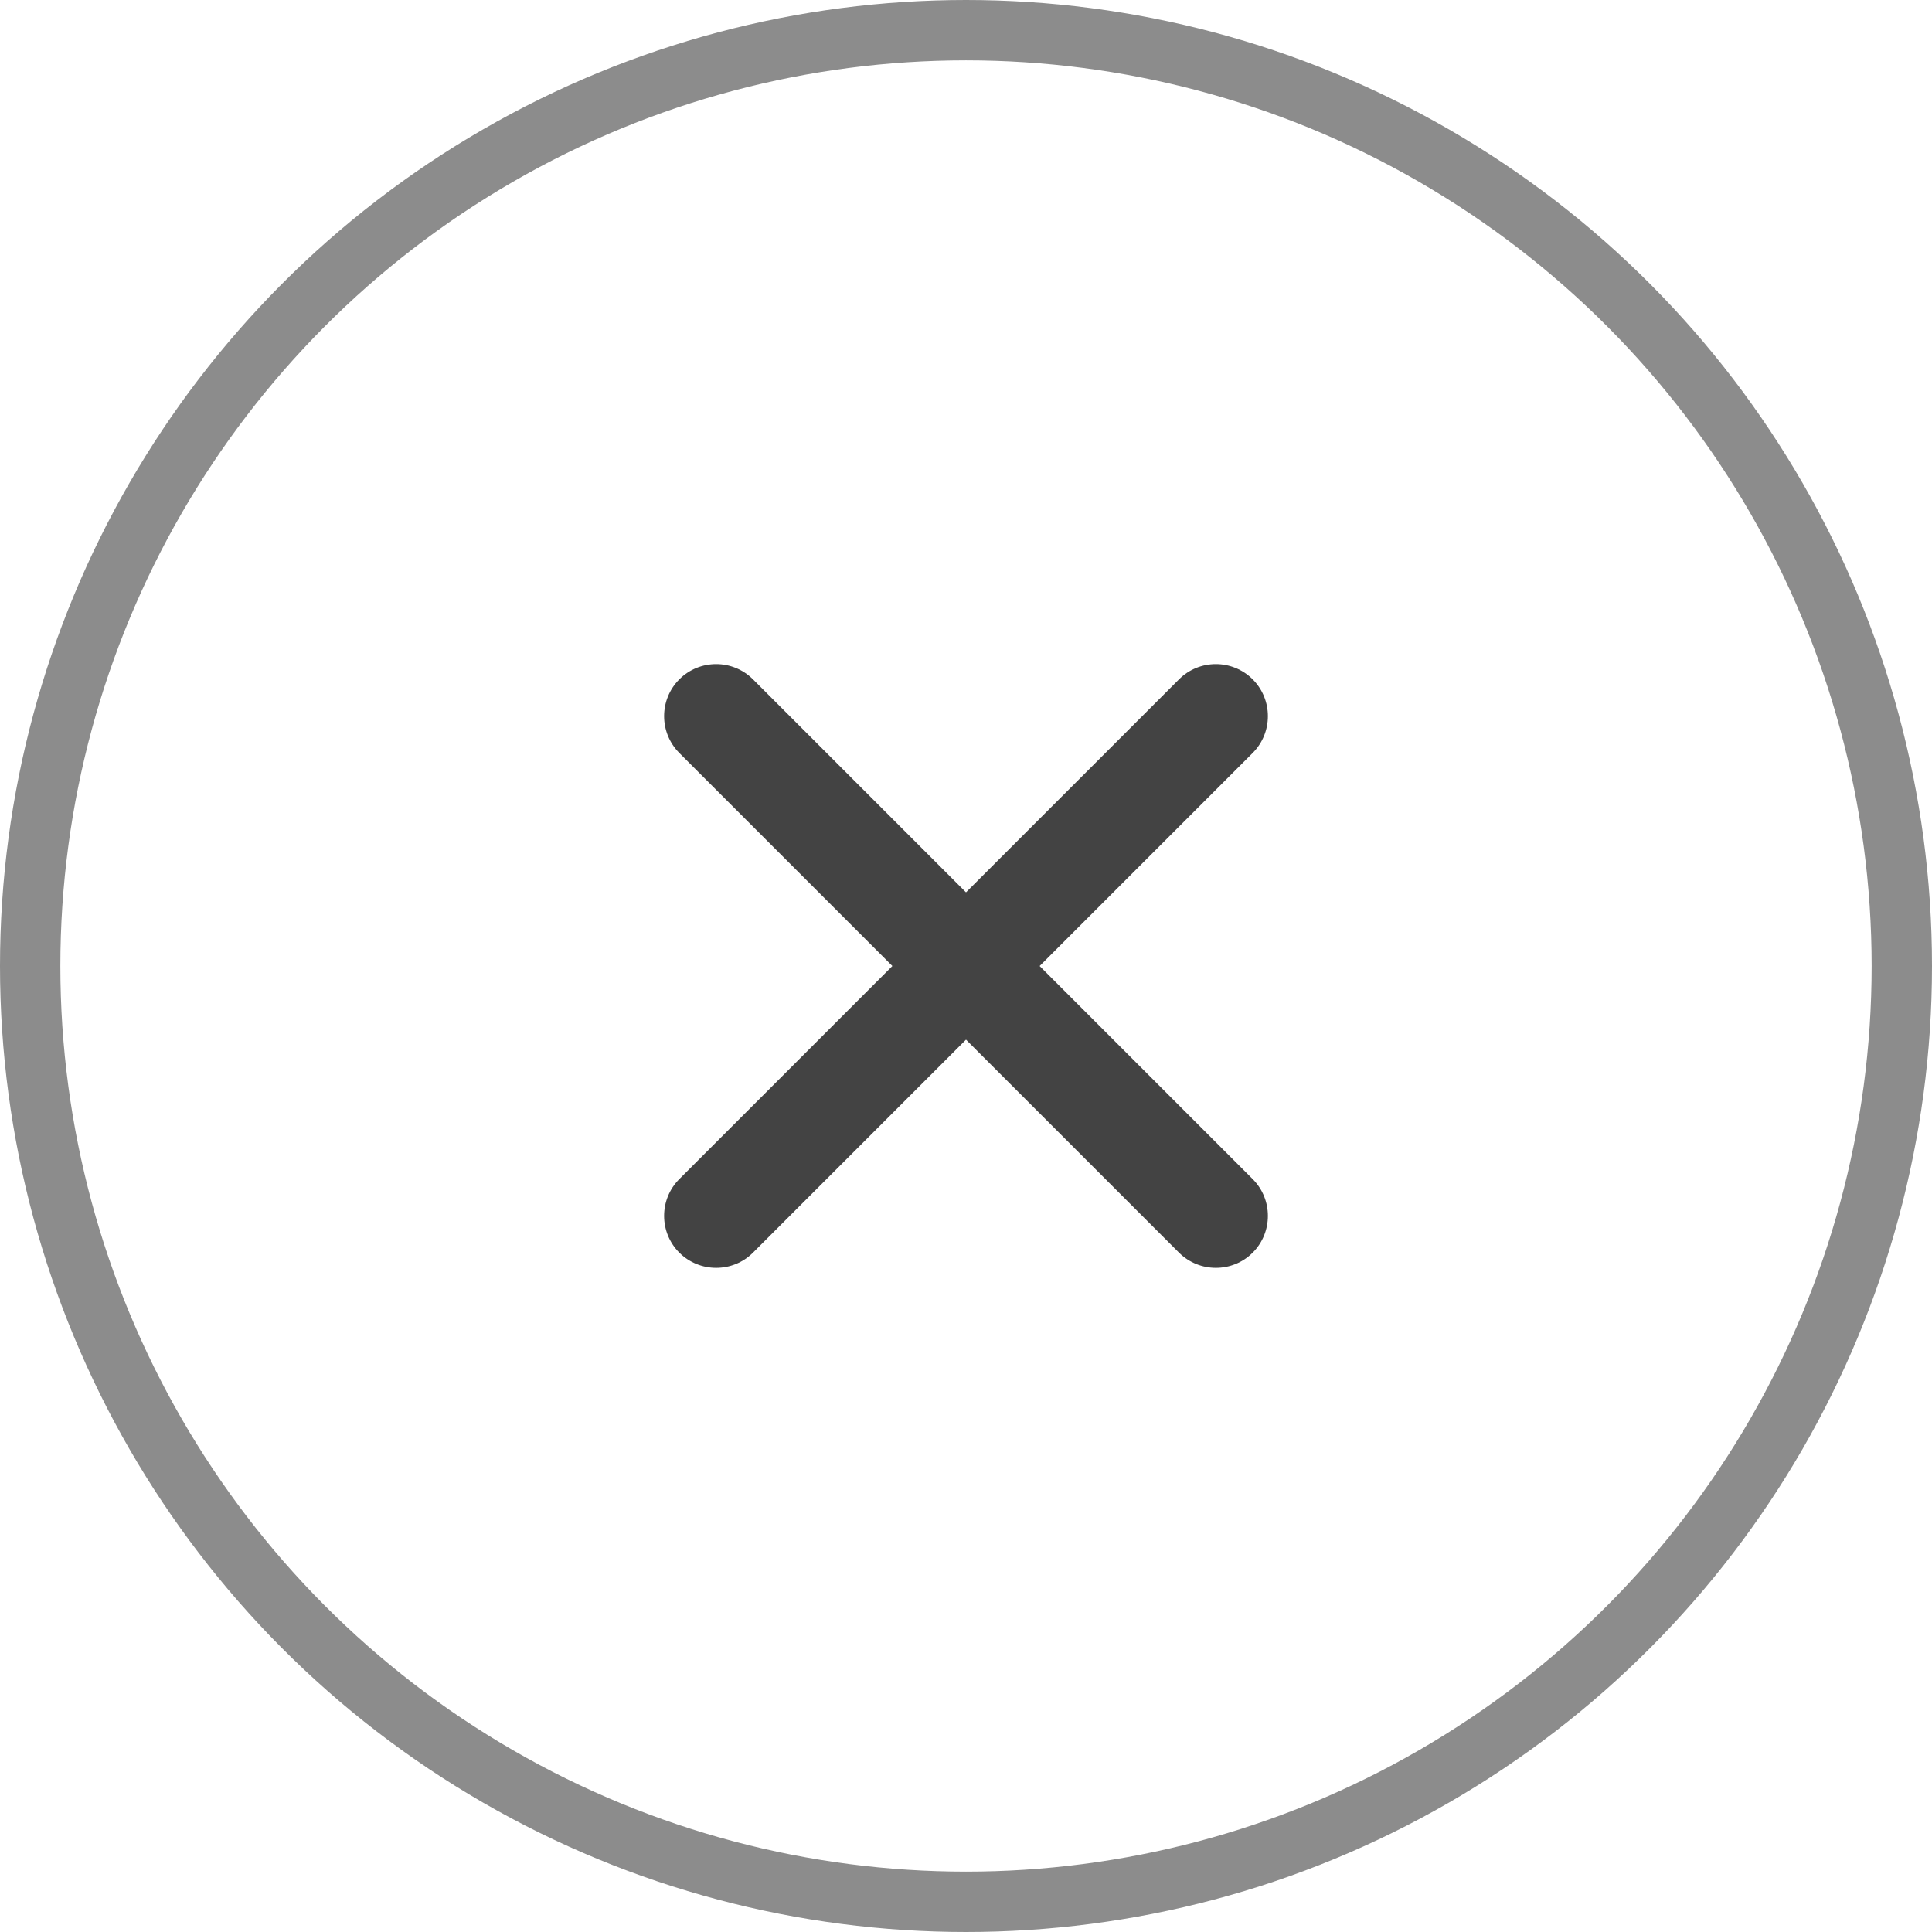
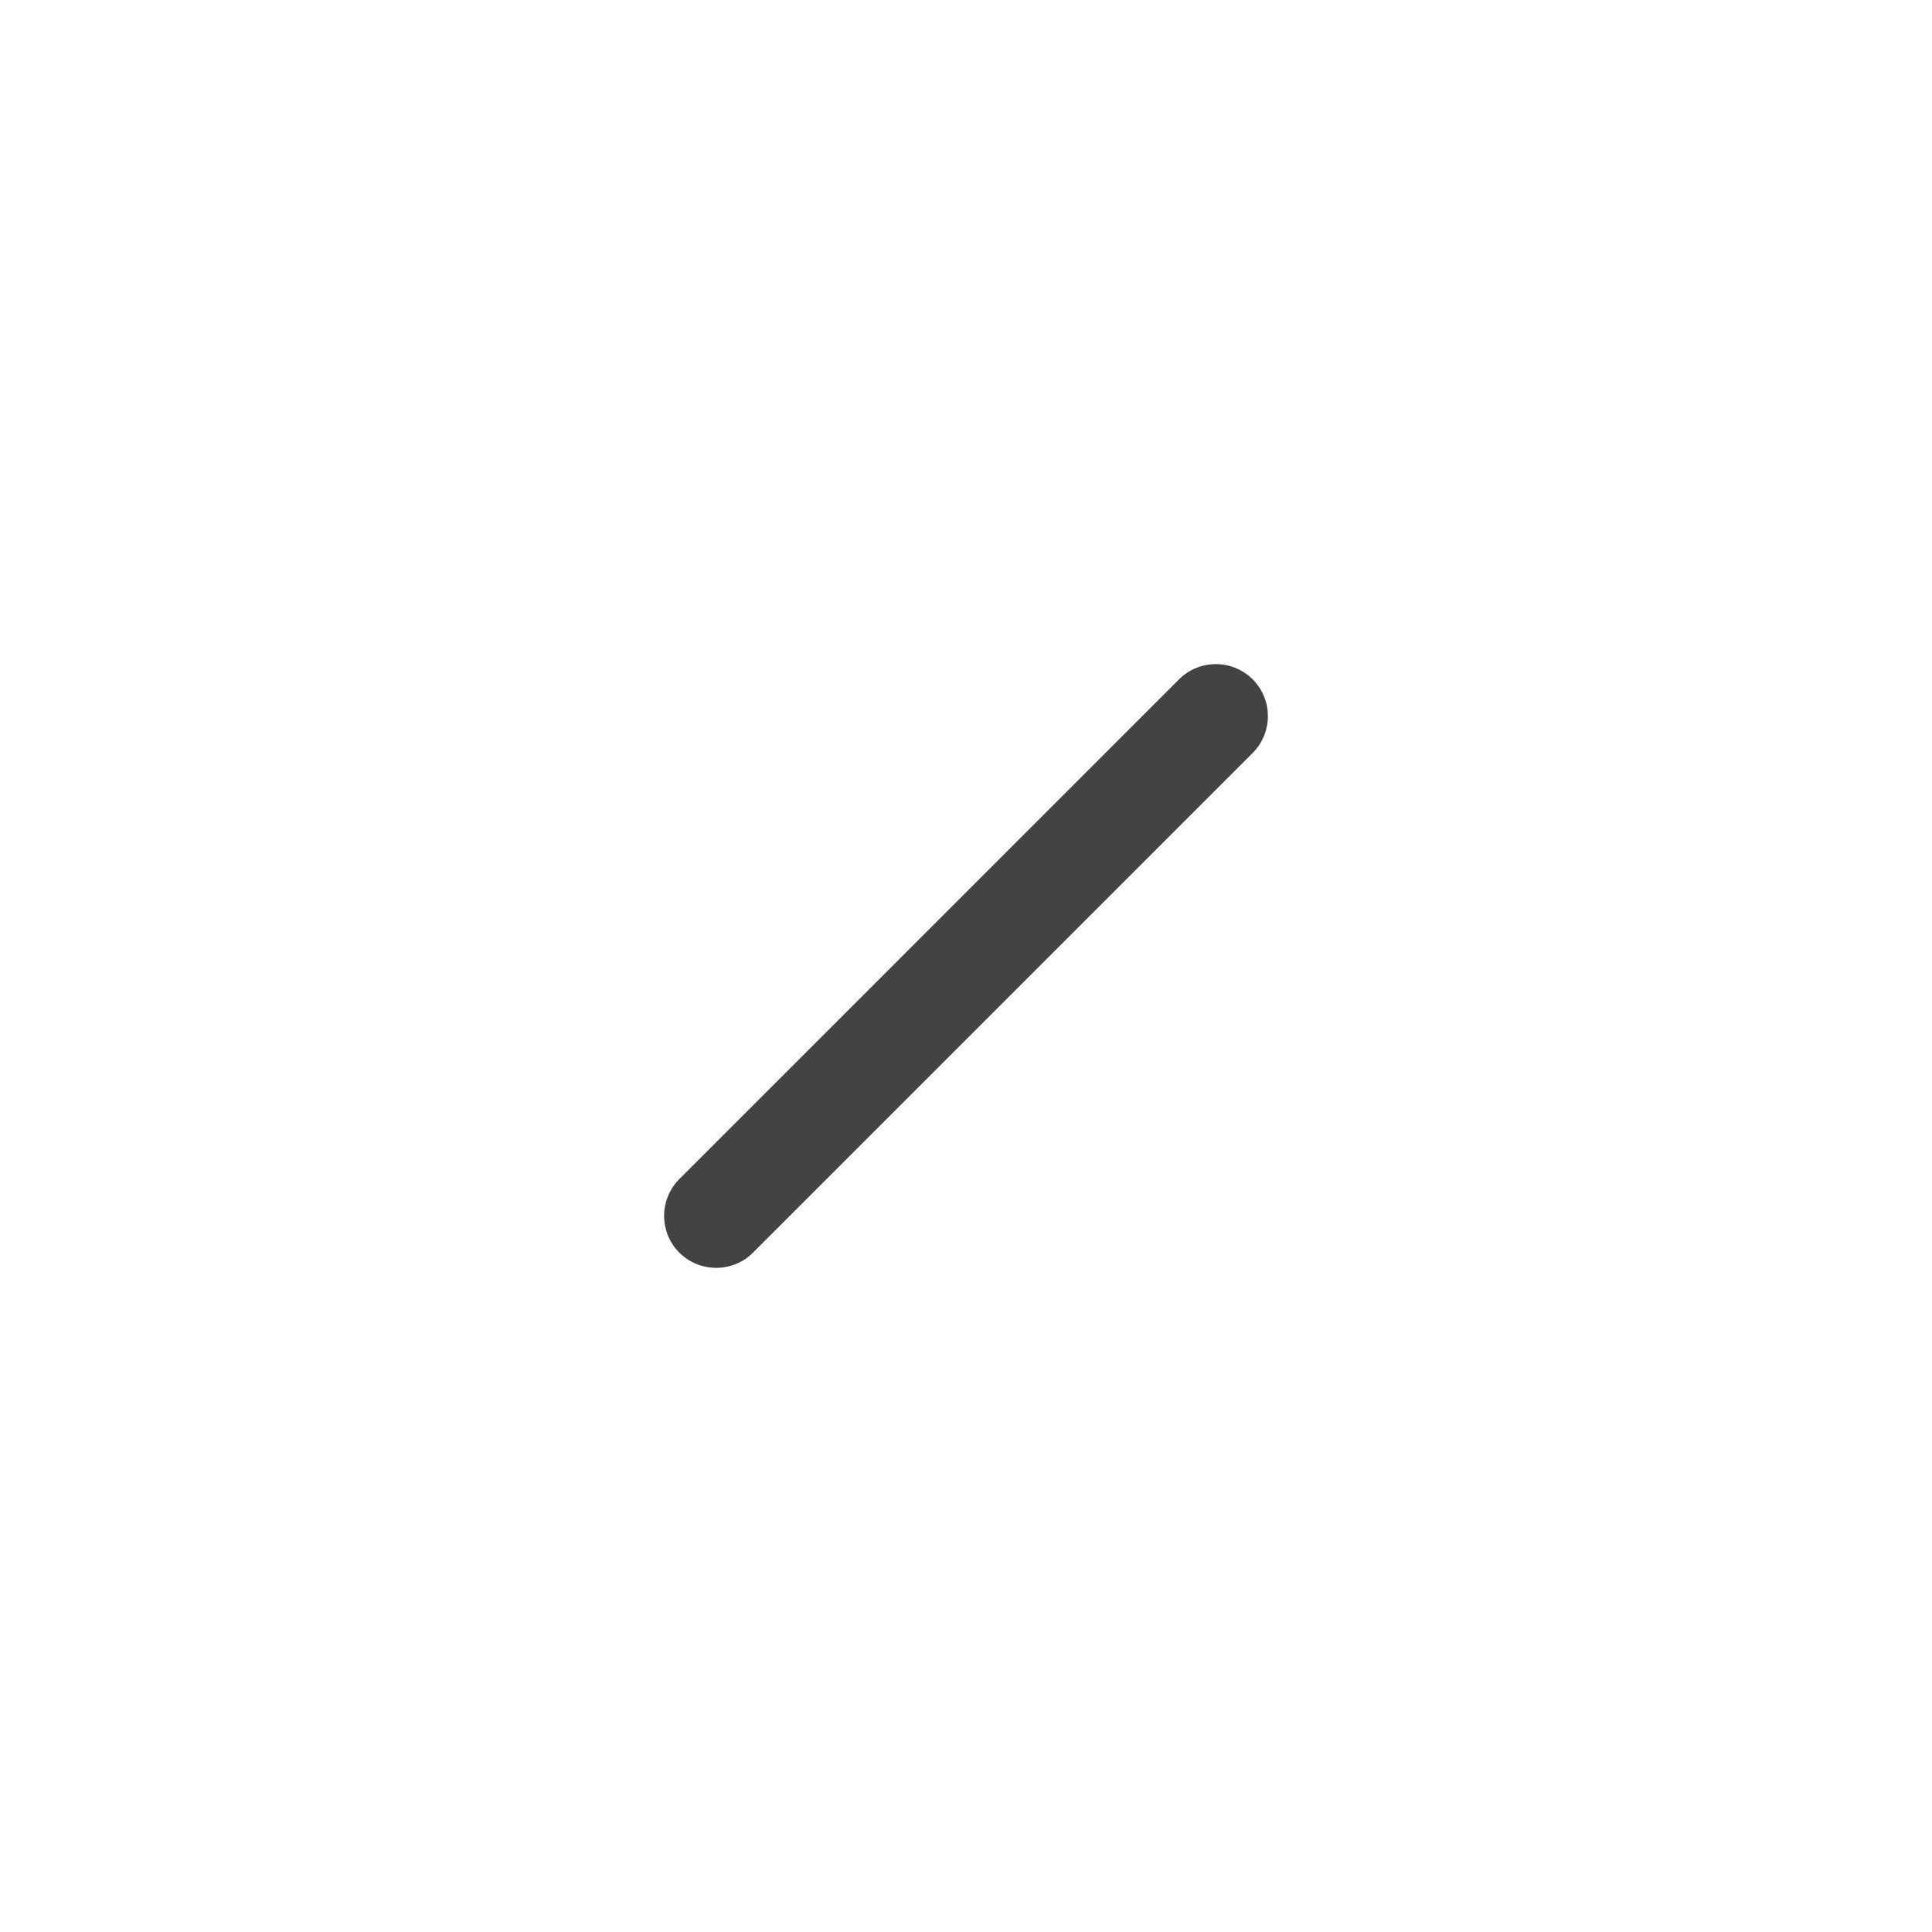
<svg xmlns="http://www.w3.org/2000/svg" width="42" height="42" viewBox="0 0 42 42" fill="none">
-   <path d="M15.57 27.562C15.28 27.562 14.99 27.452 14.768 27.232C14.327 26.791 14.327 26.073 14.768 25.632L25.631 14.768C26.073 14.327 26.79 14.327 27.232 14.768C27.673 15.21 27.673 15.927 27.232 16.369L16.369 27.232C16.147 27.454 15.857 27.562 15.567 27.562H15.57Z" fill="#434343" />
-   <path d="M26.433 27.562C26.143 27.562 25.853 27.452 25.631 27.232L14.768 16.369C14.327 15.927 14.327 15.21 14.768 14.768C15.21 14.327 15.927 14.327 16.369 14.768L27.232 25.632C27.673 26.073 27.673 26.791 27.232 27.232C27.01 27.454 26.72 27.562 26.43 27.562H26.433Z" fill="#434343" />
-   <circle cx="21" cy="21" r="20.344" stroke="#8C8C8C" stroke-width="1.312" />
+   <path d="M15.57 27.562C15.28 27.562 14.99 27.452 14.768 27.232C14.327 26.791 14.327 26.073 14.768 25.632L25.631 14.768C26.073 14.327 26.79 14.327 27.232 14.768C27.673 15.21 27.673 15.927 27.232 16.369L16.369 27.232C16.147 27.454 15.857 27.562 15.567 27.562H15.57" fill="#434343" />
</svg>